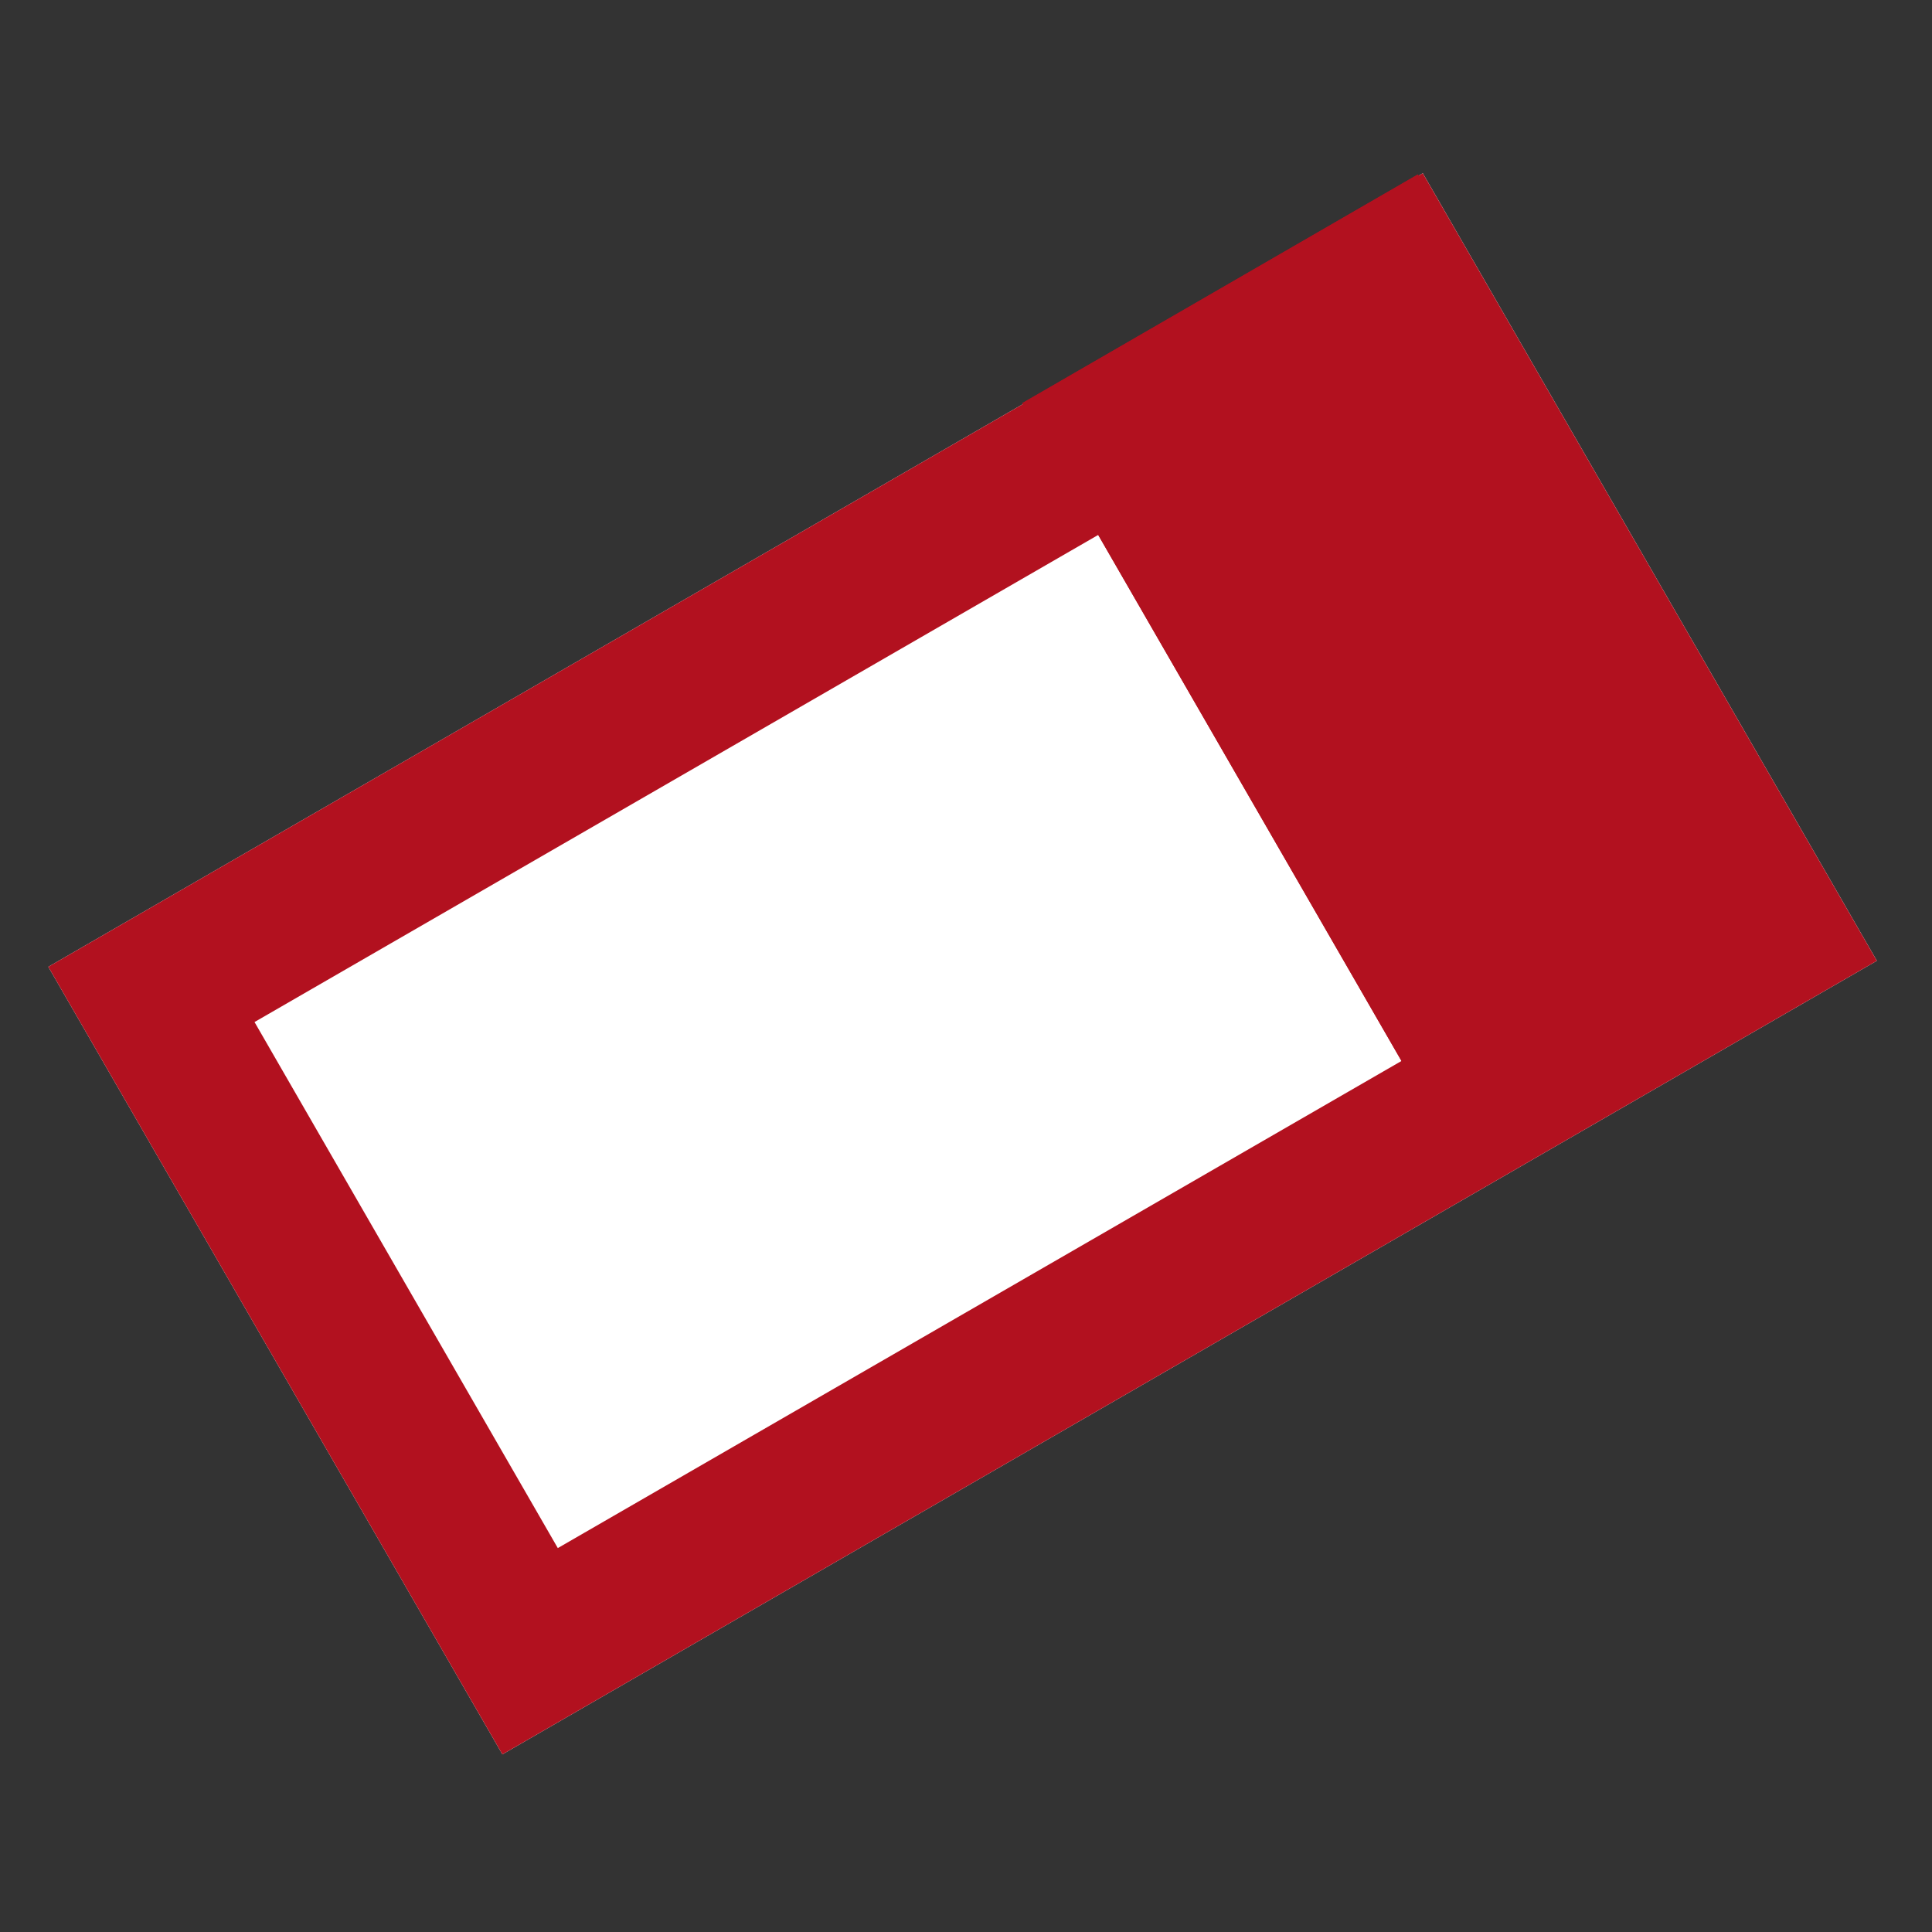
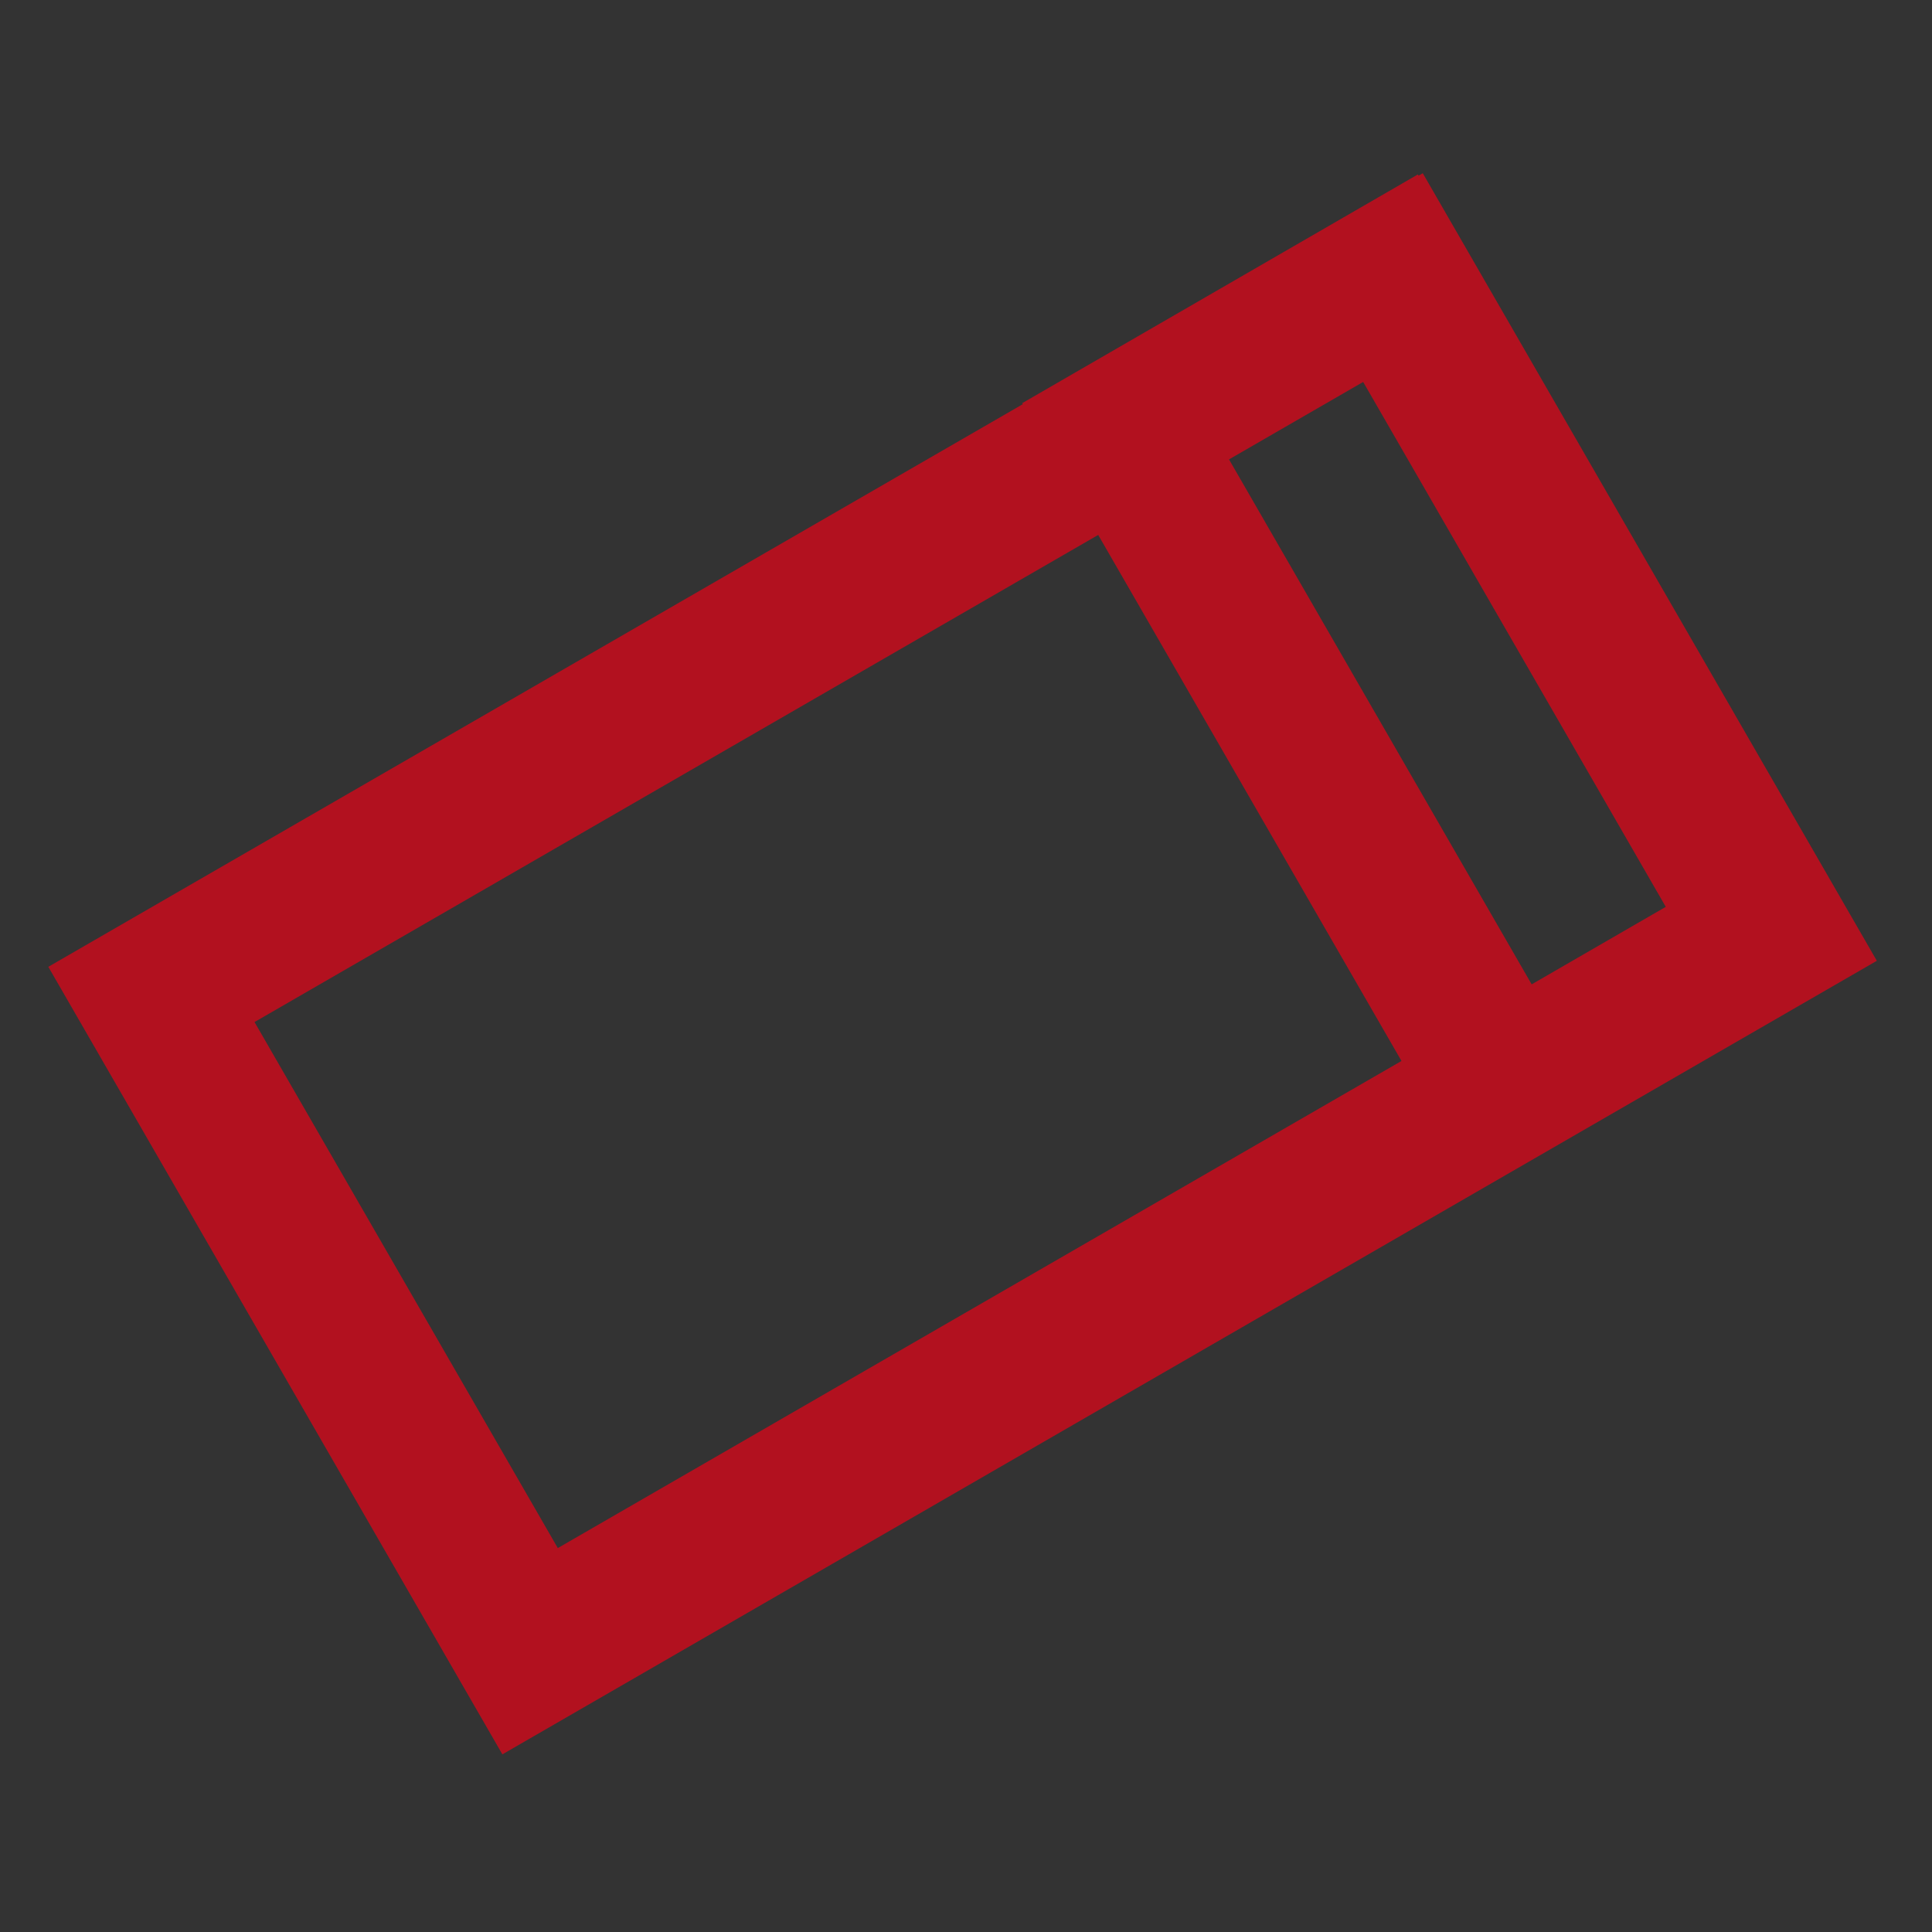
<svg xmlns="http://www.w3.org/2000/svg" width="100%" height="100%" viewBox="0 0 128 128" version="1.1" xml:space="preserve" style="fill-rule:evenodd;clip-rule:evenodd;stroke-linejoin:round;stroke-miterlimit:2;">
  <rect x="0" y="0" width="128" height="128" fill="#333333" stroke="none" />
  <g transform="matrix(1,0,0,1,-835.311,-278.872)">
    <g>
      <g transform="matrix(0.812,0,0,0.906,164.872,26.193)">
-         <rect x="825.849" y="278.872" width="157.671" height="141.269" style="fill:none;" />
-       </g>
+         </g>
      <g>
        <g transform="matrix(0.601,-0.347,0.403,0.699,191.702,424.081)">
-           <rect x="865.854" y="313.728" width="151.519" height="74.646" style="fill:white;" />
          <path d="M1017.37,313.728L865.854,313.728L865.854,388.374L1017.37,388.374L1017.37,313.728ZM880.274,326.122L880.274,375.981L1002.95,375.981L1002.95,326.122L880.274,326.122Z" style="fill:rgb(178,17,31);" />
        </g>
        <g transform="matrix(0.173,-0.1,0.403,0.699,626.811,172.871)">
-           <rect x="865.854" y="313.728" width="151.519" height="74.646" style="fill:rgb(178,17,31);" />
-           <path d="M1017.37,313.728L865.854,313.728L865.854,388.374L1017.37,388.374L1017.37,313.728ZM915.934,326.122L915.934,375.981L967.294,375.981L967.294,326.122L915.934,326.122Z" style="fill:rgb(178,17,31);" />
+           <path d="M1017.37,313.728L865.854,313.728L865.854,388.374L1017.37,388.374L1017.37,313.728ZM915.934,326.122L915.934,375.981L967.294,375.981L967.294,326.122Z" style="fill:rgb(178,17,31);" />
        </g>
      </g>
    </g>
  </g>
</svg>